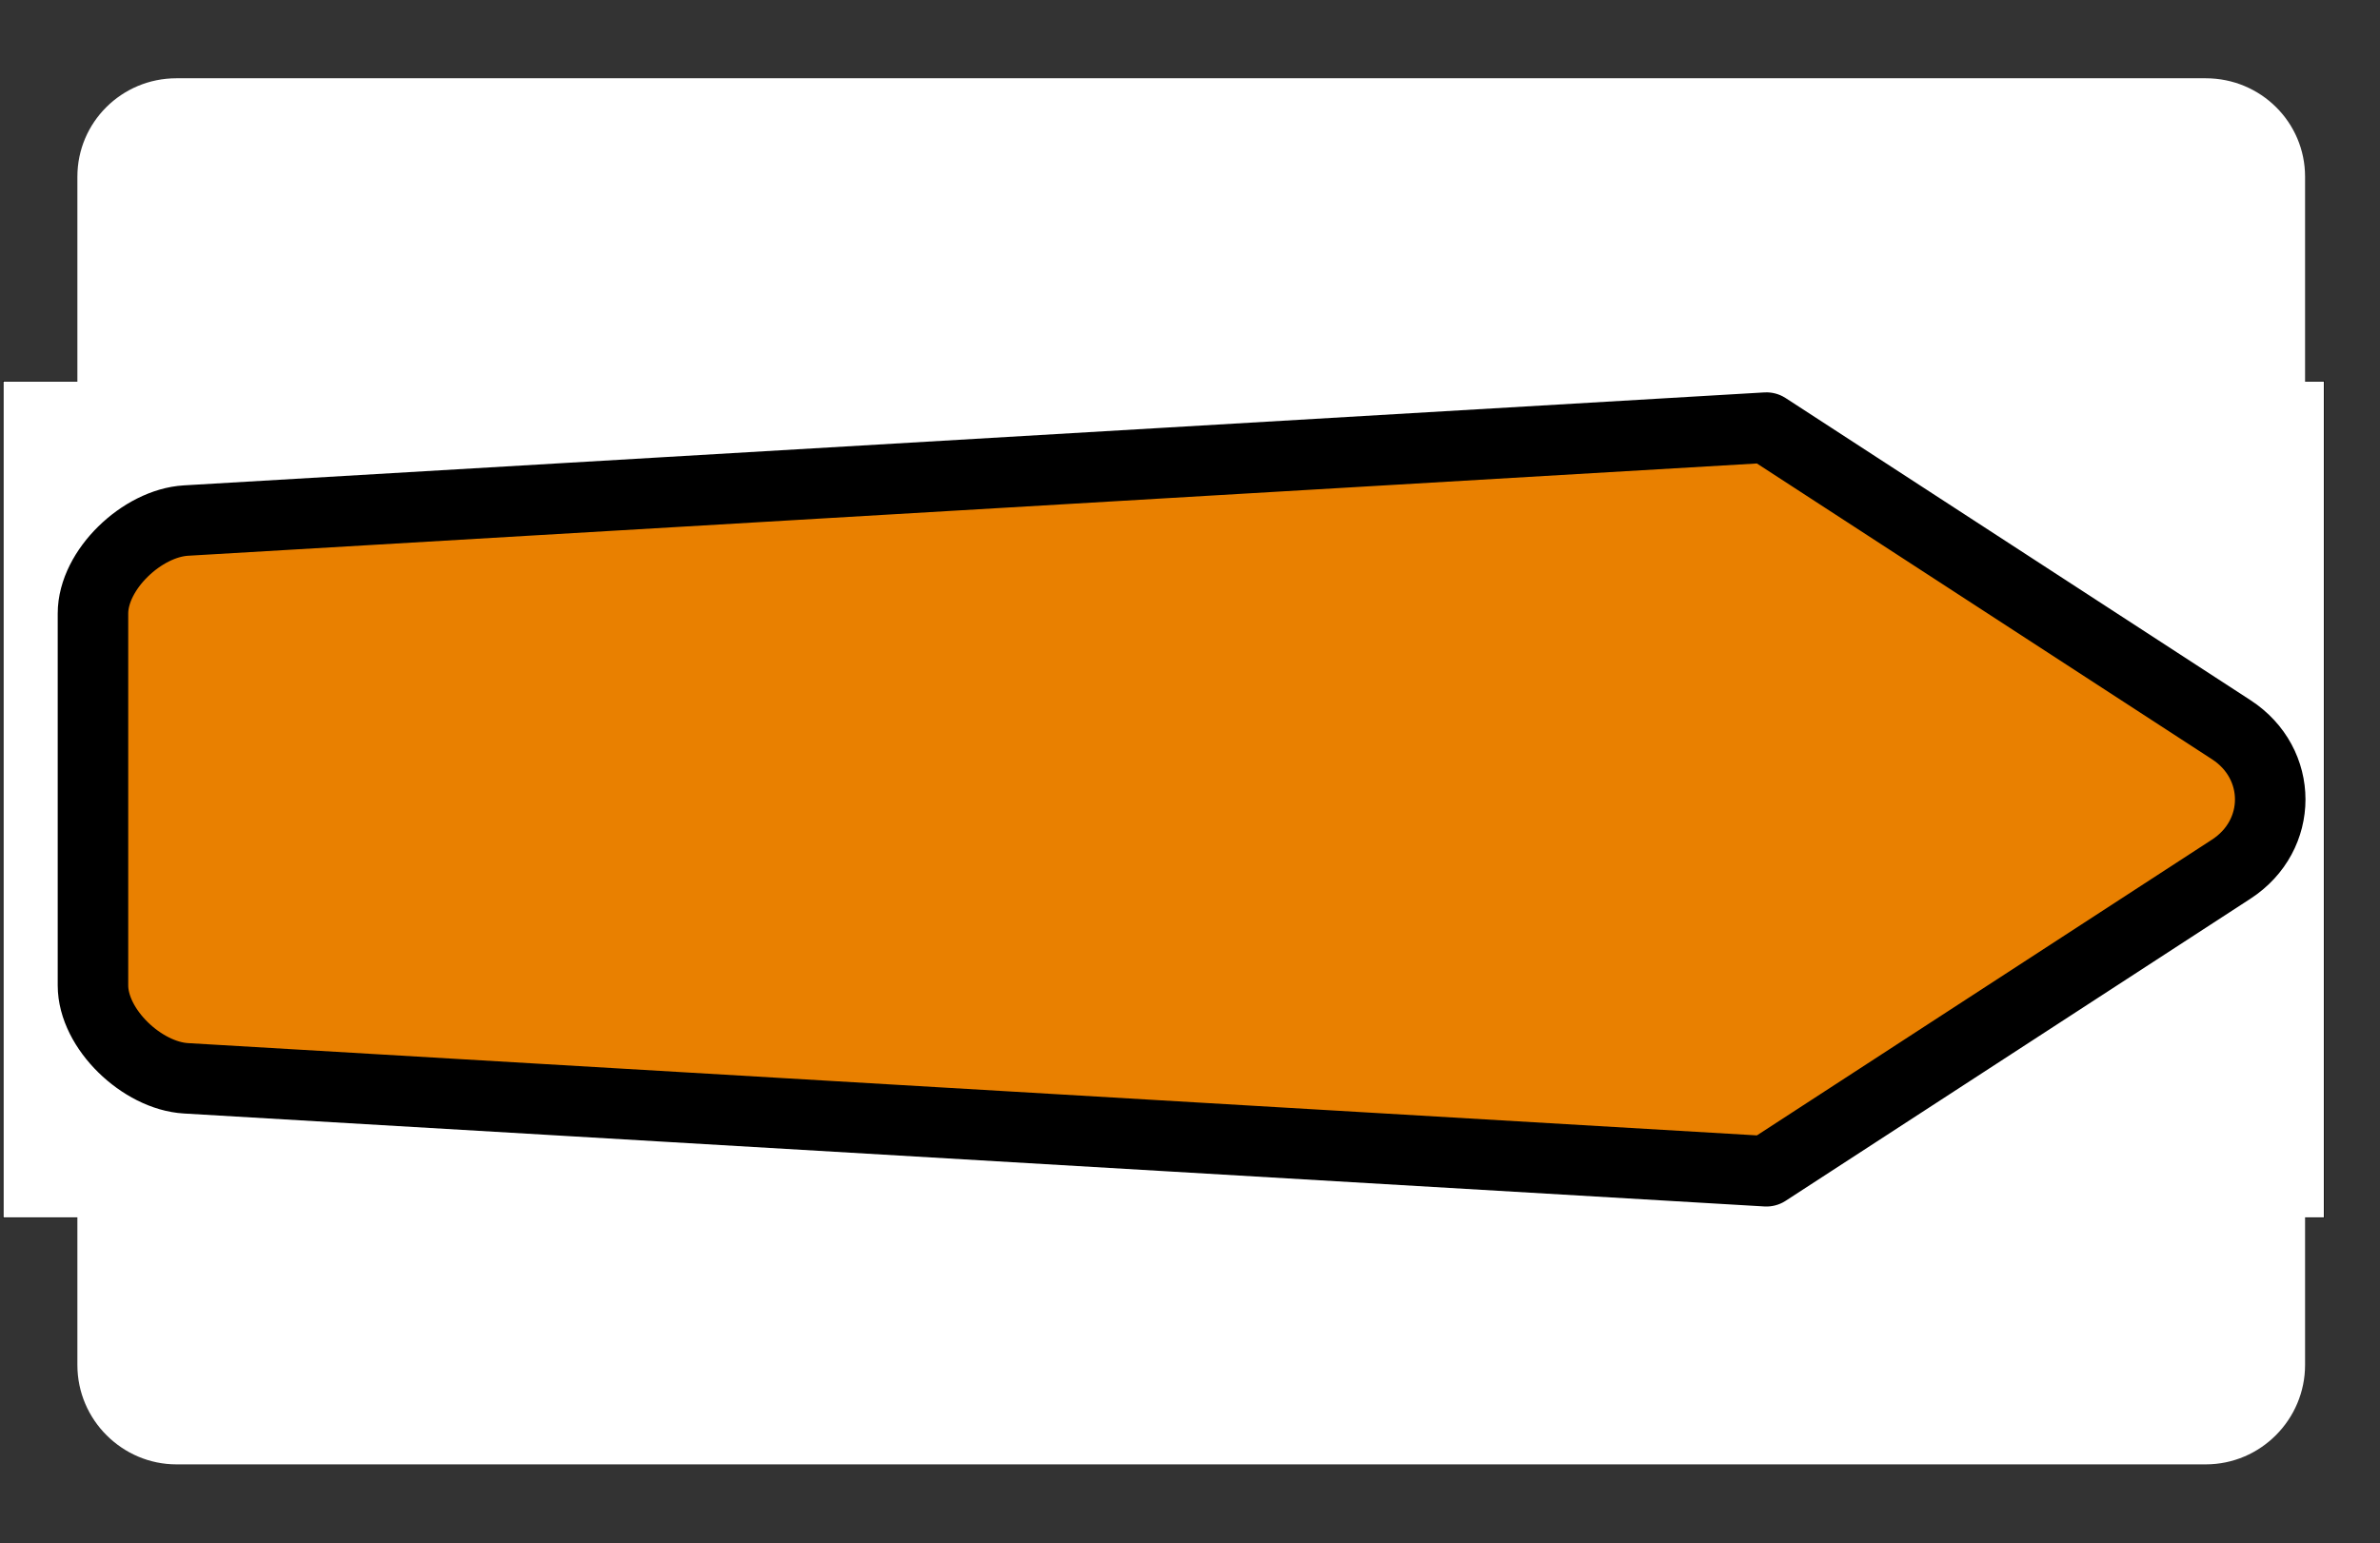
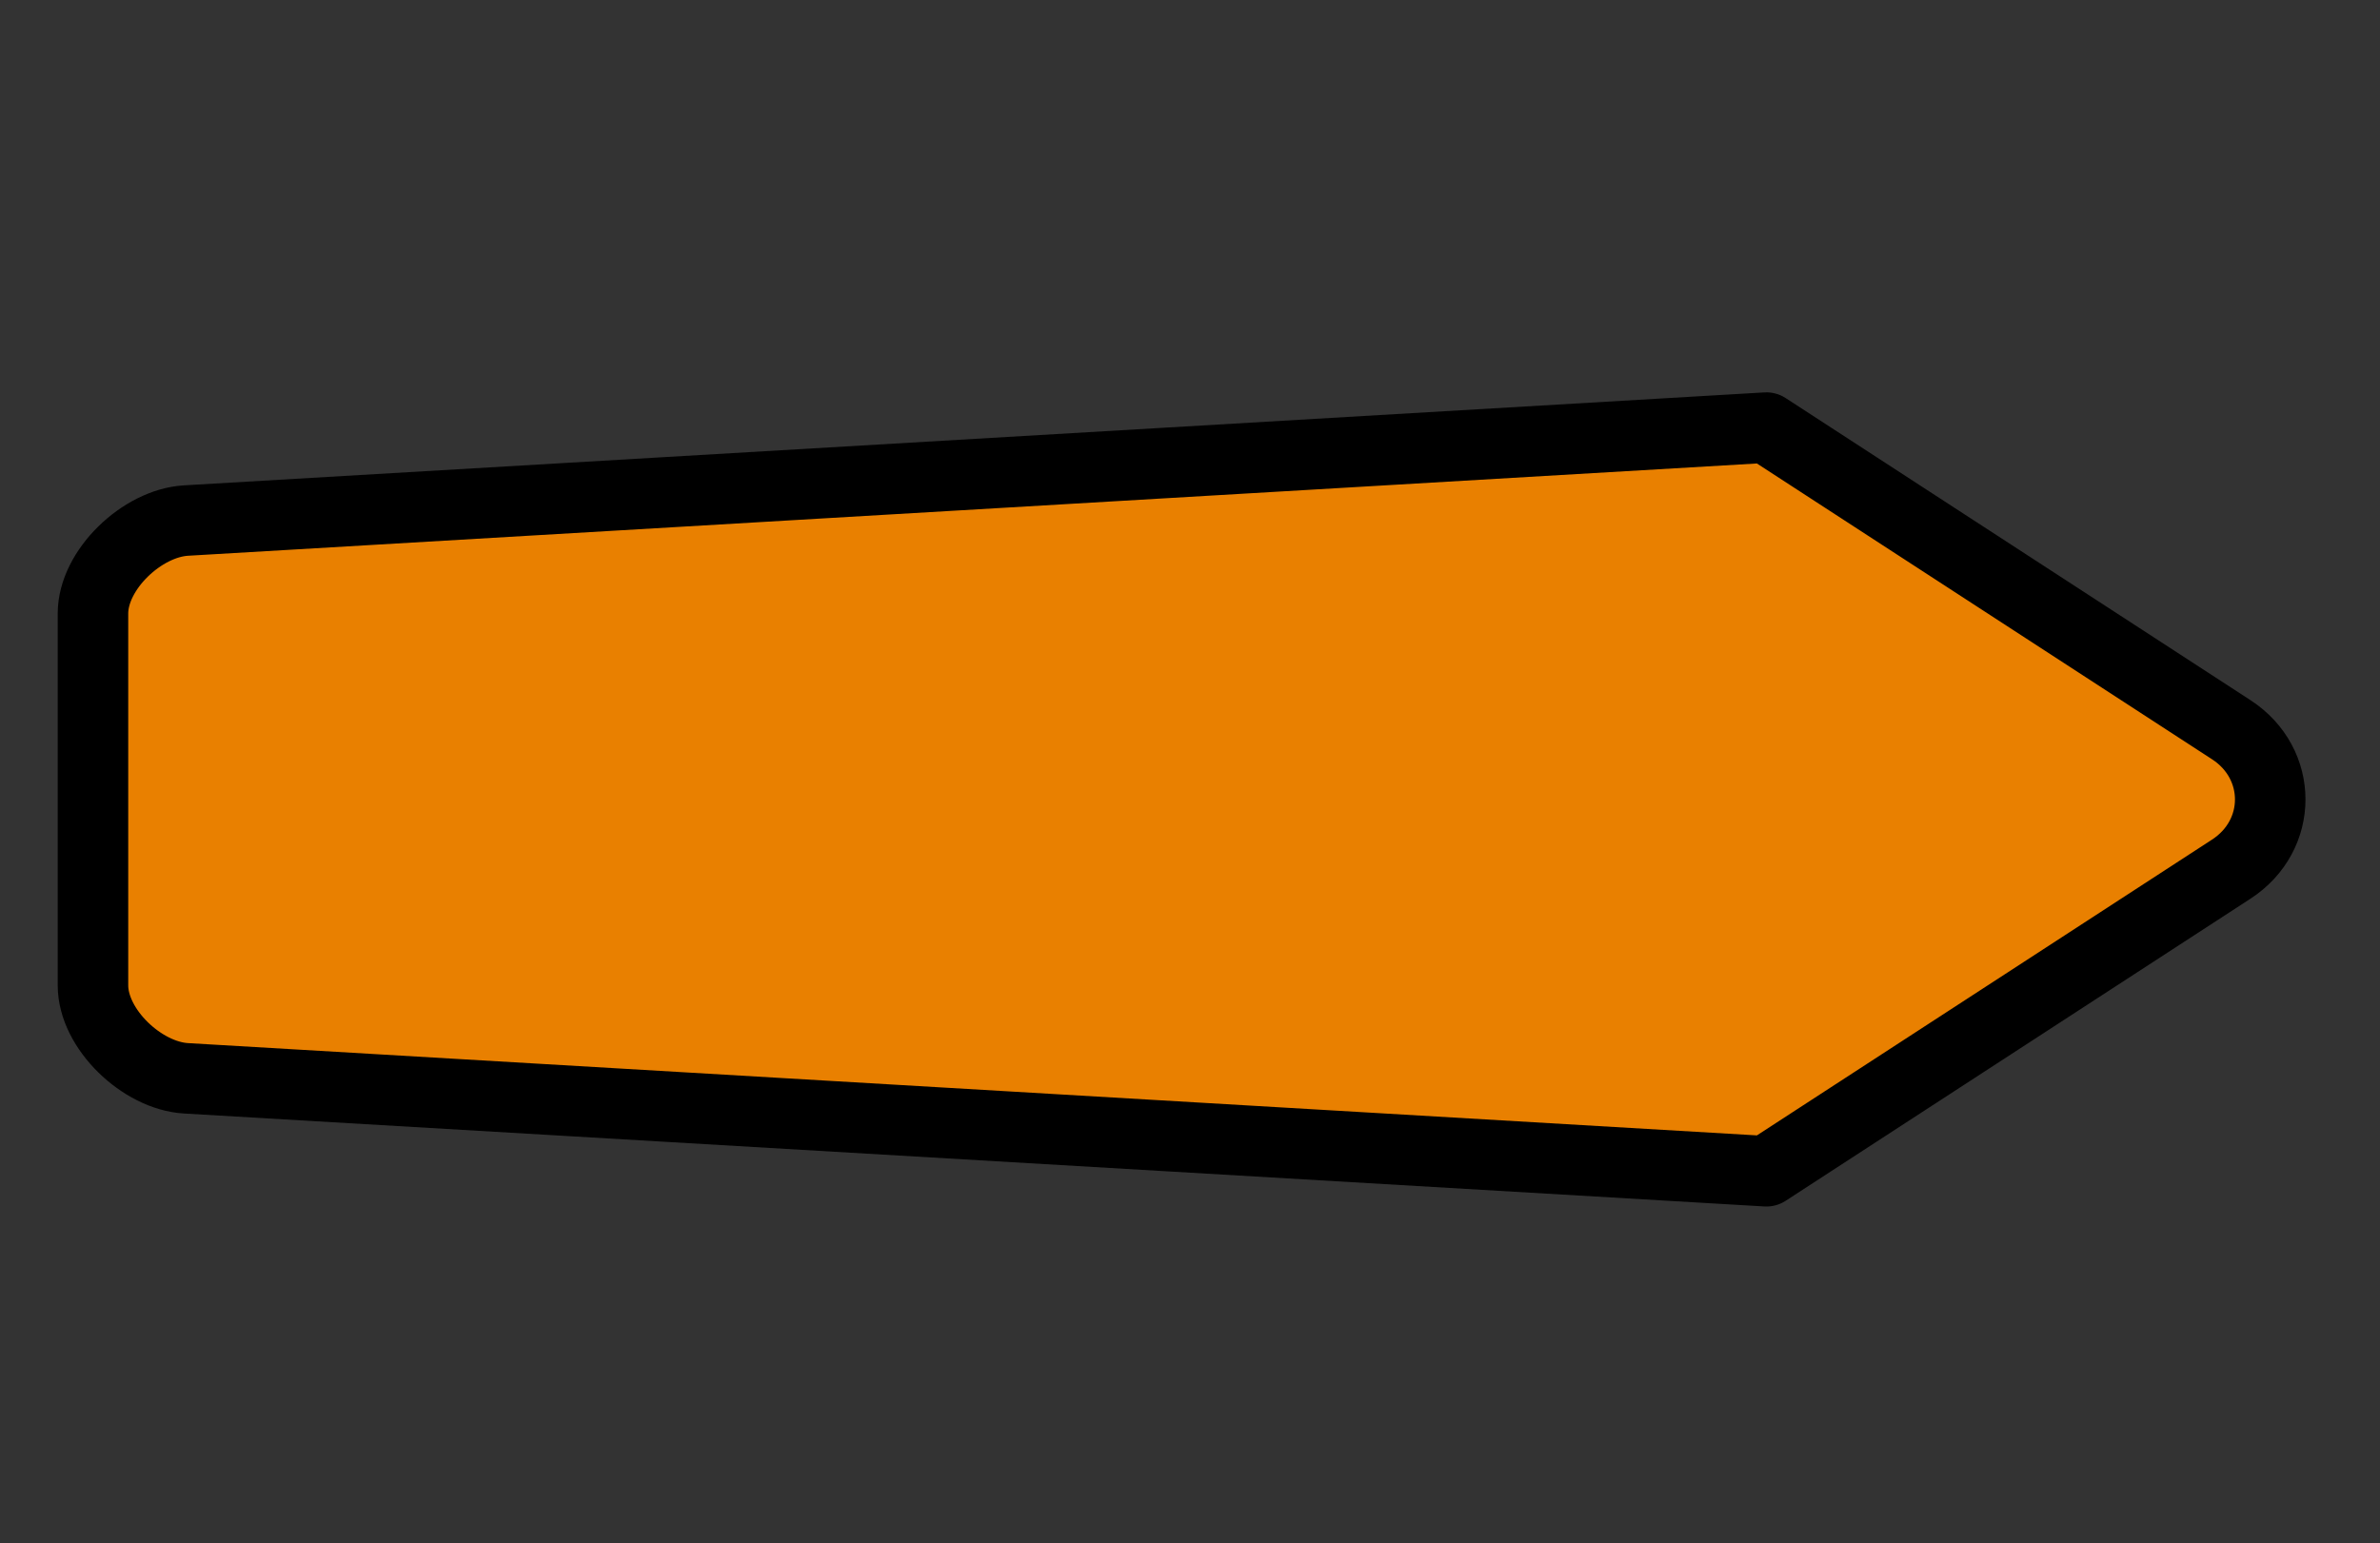
<svg xmlns="http://www.w3.org/2000/svg" xmlns:ns1="http://www.inkscape.org/namespaces/inkscape" xmlns:ns2="http://sodipodi.sourceforge.net/DTD/sodipodi-0.dtd" width="512" height="332" viewBox="-0.556 -0.748 512 332" xml:space="preserve" id="svg2854" version="1.1" ns1:version="0.47 r22583" ns2:docname="lokal slinga.svg">
  <rect x="-0.556" y="-0.748" width="512" height="332" fill="#333333" stroke="none" />
  <ns2:namedview pagecolor="#ffffff" bordercolor="#666666" borderopacity="1" objecttolerance="10" gridtolerance="10" guidetolerance="10" ns1:pageopacity="0" ns1:pageshadow="2" ns1:window-width="1440" ns1:window-height="853" id="namedview2874" showgrid="true" ns1:snap-grids="true" ns1:snap-to-guides="false" ns1:zoom="1.0052843" ns1:cx="208.4206" ns1:cy="110.02693" ns1:window-x="-4" ns1:window-y="-4" ns1:window-maximized="1" ns1:current-layer="svg2854" ns1:showpageshadow="false">
    <ns1:grid type="xygrid" id="grid5250" empspacing="5" visible="true" enabled="true" snapvisiblegridlinesonly="true" />
  </ns2:namedview>
  <defs id="defs2856">
    <linearGradient id="linearGradient3656">
      <stop style="stop-color:#ffffff;stop-opacity:1" offset="0" id="stop3658" />
      <stop style="stop-color:#000000;stop-opacity:0;" offset="1" id="stop3660" />
    </linearGradient>
    <ns1:perspective ns2:type="inkscape:persp3d" ns1:vp_x="0 : 166 : 1" ns1:vp_y="0 : 1000 : 0" ns1:vp_z="512 : 166 : 1" ns1:persp3d-origin="256 : 110.66667 : 1" id="perspective2878" />
  </defs>
  <g id="g2858">
-     <rect x="0.108" y="81.252" width="499.336" height="180" id="rect2860" style="fill:#ffffff;stroke:#000000;stroke-width:0.158" />
-     <path d="M37.404,16.092H473.94c11.88,0,21.384,9.504,21.384,21.168v255.672c0,11.664-9.504,21.384-21.384,21.384    H37.404c-11.592,0-21.312-9.504-21.312-21.384l0,0V37.26C16.092,25.596,25.596,16.092,37.404,16.092L37.404,16.092z" id="path2864" style="fill:#ffffff" fill="#0C479D" />
-     <path ns2:type="arc" style="fill:#ffffff;fill-opacity:1;fill-rule:nonzero" id="path5246" ns2:cx="267.99152" ns2:cy="187.1017" ns2:rx="90.033897" ns2:ry="91.440681" d="m 358.025,187.102 c 0,50.501 -40.31,91.441 -90.034,91.441 -49.724,0 -90.034,-40.939 -90.034,-91.441 0,-50.501 40.31,-91.441 90.034,-91.441 49.724,0 90.034,40.939 90.034,91.441 z" transform="translate(-8.293,-19.036)" />
+     <path ns2:type="arc" style="fill:#ffffff;fill-opacity:1;fill-rule:nonzero" id="path5246" ns2:cx="267.99152" ns2:cy="187.1017" ns2:rx="90.033897" ns2:ry="91.440681" d="m 358.025,187.102 z" transform="translate(-8.293,-19.036)" />
    <path style="fill:#e98000;fill-opacity:1;stroke:#000000;stroke-width:15.169;stroke-linecap:round;stroke-linejoin:round;stroke-miterlimit:4;stroke-opacity:1;stroke-dasharray:none;stroke-dashoffset:0;marker-start:none" d="m 19.444,131.252 c 0,-9.428 10.588,-19.446 20,-20 l 340,-20 100,65 c 11.179,7.267 11.179,22.733 0,30 l -100,65 -340,-20 c -9.412,-0.554 -20,-10.572 -20,-20 l 0,-80 z" id="path5248" ns2:nodetypes="cscsscsss" />
  </g>
</svg>